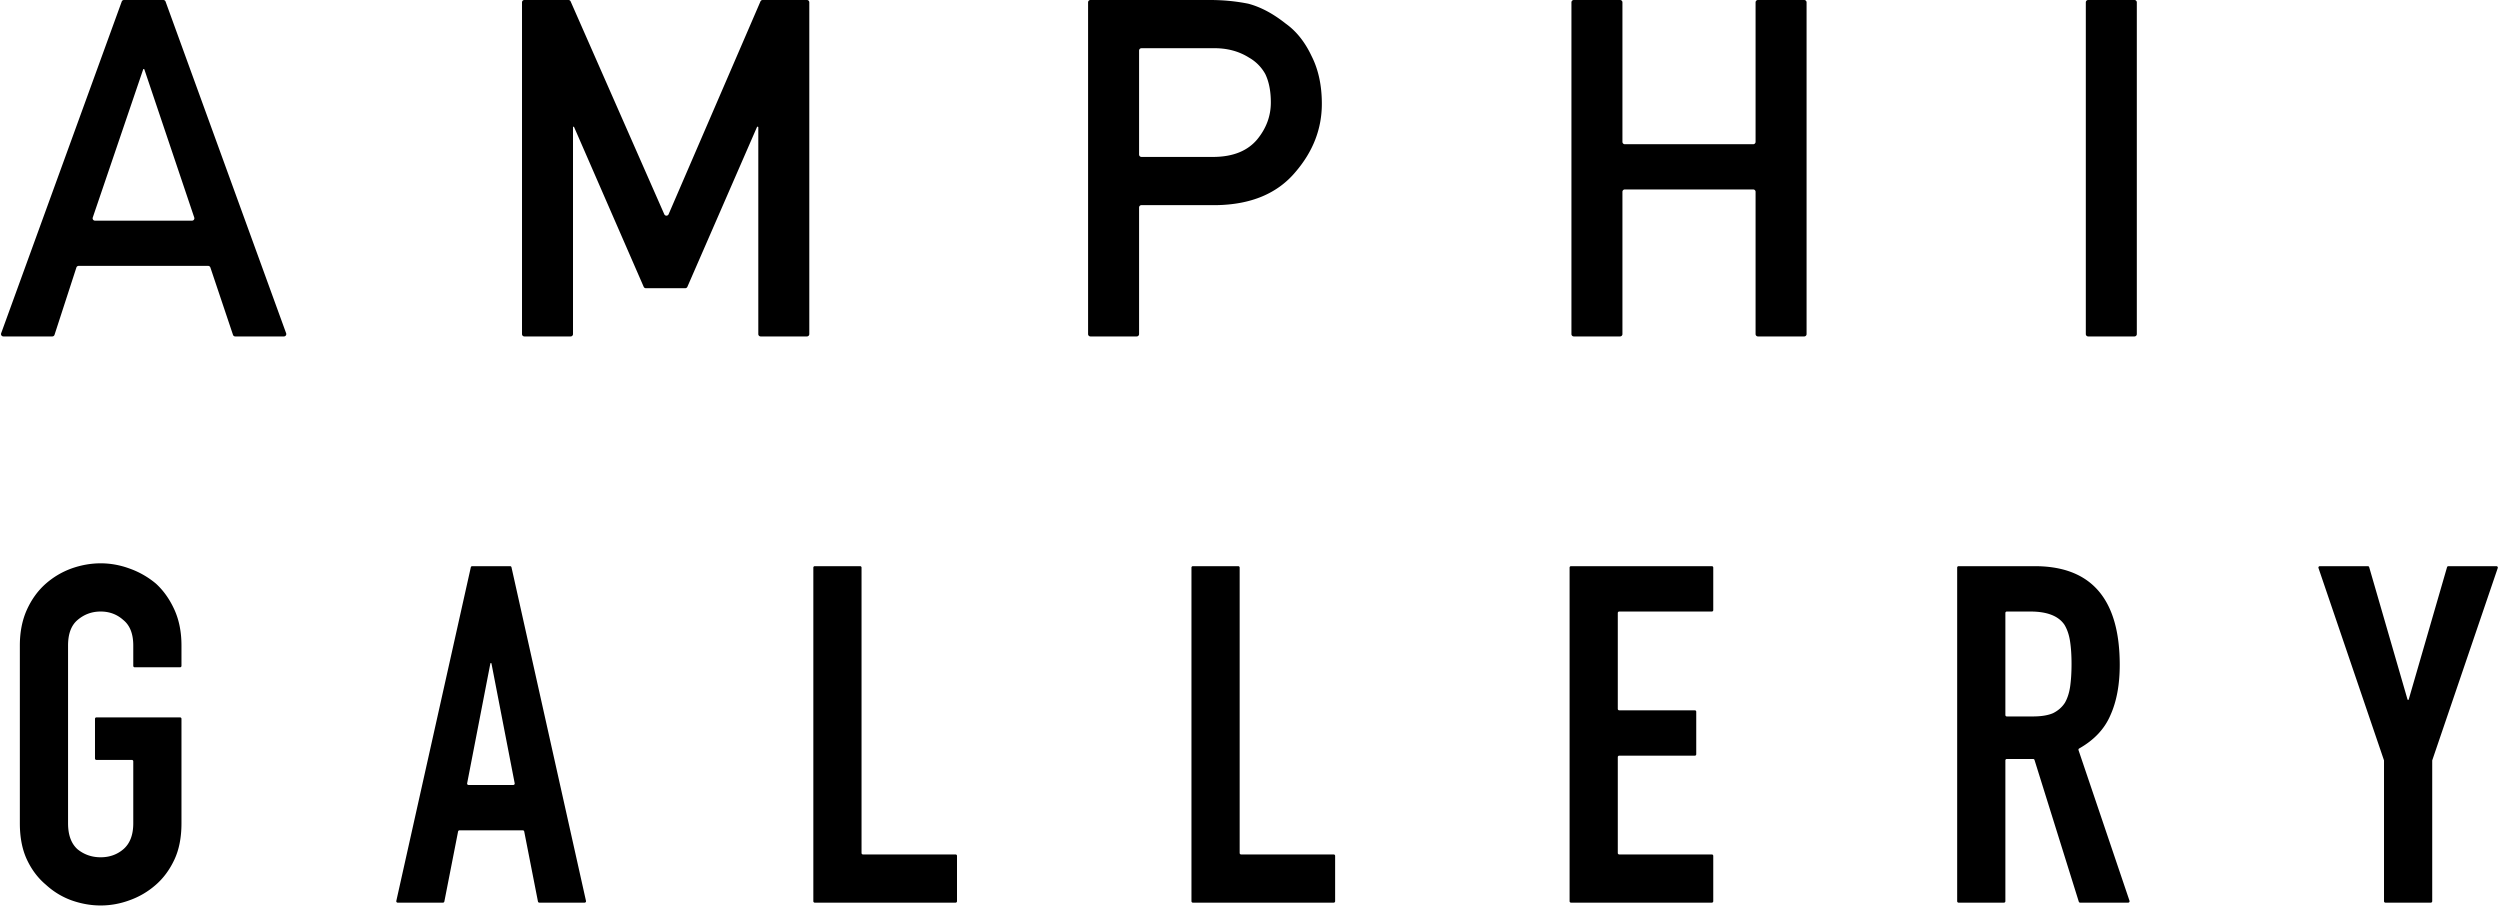
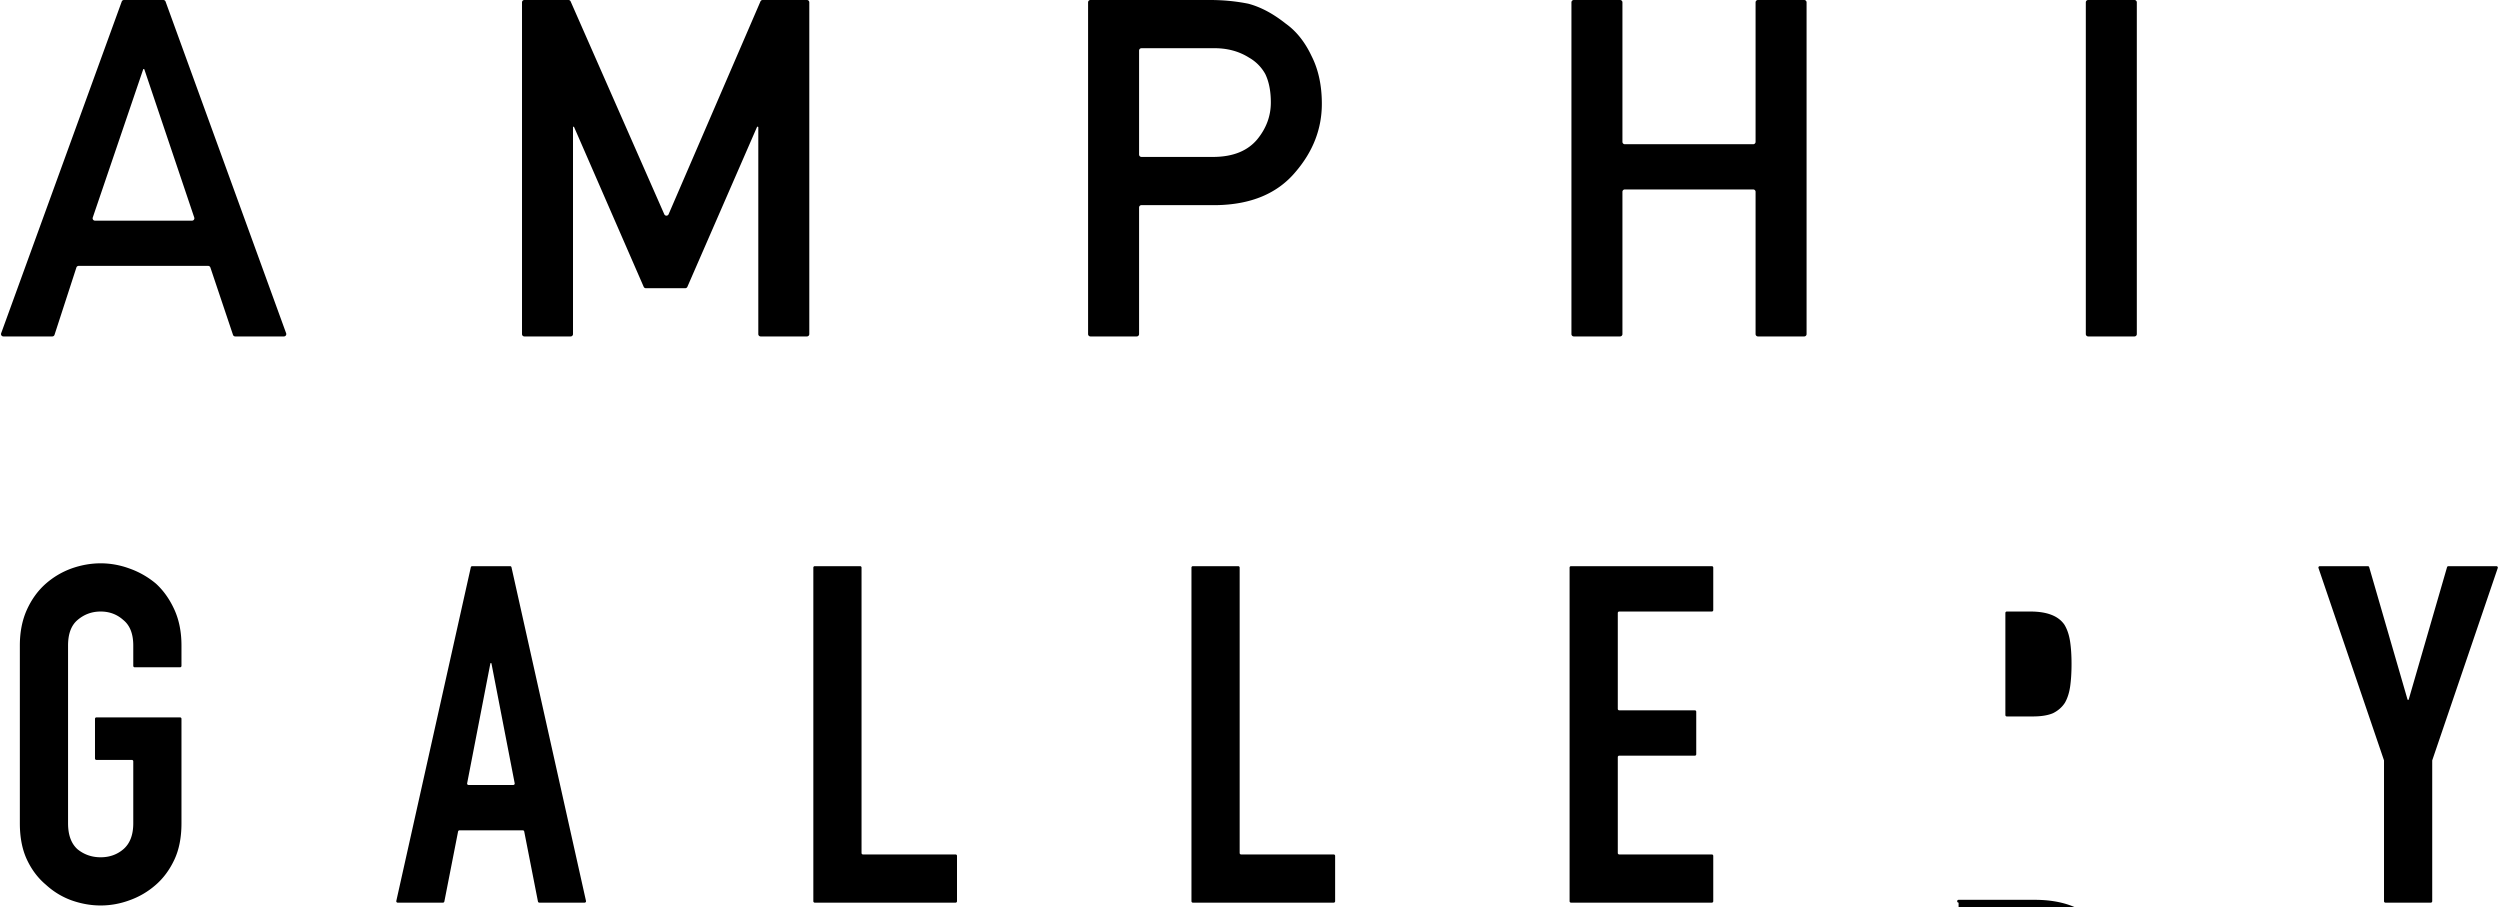
<svg xmlns="http://www.w3.org/2000/svg" width="529" height="192" fill="none">
-   <path fill="#000" d="M504.757 191.001a.3.3 0 0 1-.3-.3v-29.8l-13.865-40.703a.3.3 0 0 1 .284-.397h10.156a.3.3 0 0 1 .288.216l8.109 27.988a.134.134 0 0 0 .128.096.134.134 0 0 0 .128-.096l8.109-27.988a.3.3 0 0 1 .288-.216h10.156a.3.3 0 0 1 .284.397l-13.865 40.703v29.8a.3.3 0 0 1-.3.3h-9.6zm-80.12-61.6a.3.3 0 0 0-.3.3v21.6a.3.3 0 0 0 .3.3h5.5c1.8 0 3.233-.234 4.3-.7 1.066-.534 1.9-1.267 2.5-2.2.533-.934.9-2.067 1.1-3.4.2-1.4.3-3 .3-4.8 0-1.8-.1-3.367-.3-4.7-.2-1.4-.6-2.6-1.2-3.6-1.267-1.867-3.667-2.8-7.2-2.8h-5zm-10.2 61.6a.3.3 0 0 1-.3-.3v-70.6a.3.3 0 0 1 .3-.3h16.1c12 0 18 6.966 18 20.9 0 4.2-.667 7.766-2 10.7-1.238 2.867-3.432 5.193-6.581 6.977a.305.305 0 0 0-.139.361l10.786 31.866a.3.3 0 0 1-.285.396h-10.161a.3.3 0 0 1-.286-.211l-9.368-29.979a.302.302 0 0 0-.287-.21h-5.579a.3.3 0 0 0-.3.3v29.8a.3.3 0 0 1-.3.3h-9.6zm-82.012 0a.3.3 0 0 1-.3-.3v-70.6a.3.3 0 0 1 .3-.3h29.8a.3.3 0 0 1 .3.3v9a.3.3 0 0 1-.3.3h-19.6a.3.3 0 0 0-.3.3v20.3a.3.3 0 0 0 .3.3h16a.3.3 0 0 1 .3.3v9a.3.3 0 0 1-.3.3h-16a.3.3 0 0 0-.3.3v20.3a.3.3 0 0 0 .3.3h19.6a.3.3 0 0 1 .3.3v9.6a.3.3 0 0 1-.3.3h-29.8zm-80.012 0a.3.3 0 0 1-.3-.3v-70.6a.3.3 0 0 1 .3-.3h9.6a.3.3 0 0 1 .3.3v60.4a.3.3 0 0 0 .3.3h19.6a.3.3 0 0 1 .3.3v9.6a.3.3 0 0 1-.3.3h-29.8zm-80.011 0a.3.3 0 0 1-.3-.3v-70.6a.3.3 0 0 1 .3-.3h9.6a.3.3 0 0 1 .3.3v60.4a.3.3 0 0 0 .3.3h19.6a.3.3 0 0 1 .3.3v9.6a.3.3 0 0 1-.3.3h-29.8zm-63.788-24.9a.3.3 0 0 0 .294-.357l-4.912-25.345a.121.121 0 0 0-.238 0l-4.911 25.345a.3.3 0 0 0 .294.357h9.473zm-24.462 24.9a.3.3 0 0 1-.293-.366l15.766-70.6a.3.3 0 0 1 .293-.234h8.019a.3.3 0 0 1 .293.234l15.766 70.6a.3.3 0 0 1-.293.366h-9.579a.3.3 0 0 1-.294-.243l-2.905-14.815a.3.3 0 0 0-.295-.242H97.224a.3.3 0 0 0-.294.242l-2.905 14.815a.3.3 0 0 1-.294.243h-9.58zM4.2 136.599c0-2.866.5-5.4 1.5-7.6 1-2.2 2.333-4.033 4-5.5 1.6-1.4 3.4-2.466 5.4-3.2 2.066-.733 4.133-1.1 6.2-1.1 2.066 0 4.1.367 6.1 1.1a18.01 18.01 0 0 1 5.6 3.2c1.6 1.467 2.9 3.3 3.9 5.5s1.5 4.734 1.5 7.6v4.3a.3.3 0 0 1-.3.3h-9.6a.3.3 0 0 1-.3-.3v-4.3c0-2.466-.7-4.266-2.1-5.4-1.334-1.2-2.934-1.8-4.8-1.8-1.867 0-3.5.6-4.9 1.8-1.334 1.134-2 2.934-2 5.4v37.6c0 2.467.666 4.3 2 5.5 1.4 1.134 3.033 1.7 4.9 1.7 1.866 0 3.466-.566 4.8-1.7 1.4-1.2 2.1-3.033 2.1-5.5v-13.1a.3.3 0 0 0-.3-.3h-7.5a.3.3 0 0 1-.3-.3v-8.4a.3.3 0 0 1 .3-.3h17.7a.3.3 0 0 1 .3.3v22.1c0 3-.5 5.567-1.5 7.7-1 2.134-2.3 3.9-3.9 5.3a17.013 17.013 0 0 1-5.6 3.3c-2 .734-4.034 1.1-6.1 1.1-2.067 0-4.134-.366-6.2-1.1-2-.733-3.8-1.833-5.4-3.3-1.667-1.4-3-3.166-4-5.3-1-2.133-1.5-4.7-1.5-7.7v-37.6zm437.659-65.408a.5.5 0 0 1-.5-.5V.5a.5.5 0 0 1 .5-.5h9.791a.5.5 0 0 1 .5.5v70.191a.5.5 0 0 1-.5.5h-9.791zm-69.879 0a.5.5 0 0 1-.5-.5V40.588a.5.5 0 0 0-.5-.5h-27.173a.5.5 0 0 0-.5.5V70.69a.5.5 0 0 1-.5.5h-9.791a.5.5 0 0 1-.5-.5V.5a.5.5 0 0 1 .5-.5h9.791a.5.5 0 0 1 .5.5v29.518a.5.5 0 0 0 .5.5h27.173a.5.5 0 0 0 .5-.5V.5a.5.5 0 0 1 .5-.5h9.791a.5.5 0 0 1 .5.5v70.191a.5.5 0 0 1-.5.5h-9.791zM241.529 10.205a.5.5 0 0 0-.5.5v21.998a.5.5 0 0 0 .5.5h15.467c4.004-.065 7.015-1.302 9.033-3.71 1.921-2.345 2.881-4.949 2.881-7.813 0-2.377-.39-4.379-1.172-6.006a8.969 8.969 0 0 0-3.418-3.467c-2.213-1.4-4.785-2.067-7.715-2.002h-15.076zm-10.791 60.986a.5.5 0 0 1-.5-.5V.5a.5.5 0 0 1 .5-.5h25.282c2.799 0 5.501.26 8.105.781 2.604.684 5.241 2.084 7.91 4.2 2.246 1.595 4.069 3.873 5.469 6.835 1.465 2.865 2.197 6.25 2.197 10.157 0 5.273-1.855 10.075-5.566 14.404-3.809 4.557-9.375 6.901-16.699 7.031h-15.907a.5.5 0 0 0-.5.5v26.783a.5.5 0 0 1-.5.5h-9.791zm-119.781 0a.5.5 0 0 1-.5-.5V.5a.5.5 0 0 1 .5-.5h9.33a.5.5 0 0 1 .458.299l19.816 45.038a.5.5 0 0 0 .917-.004L160.913.302a.5.5 0 0 1 .459-.302h9.376a.5.5 0 0 1 .5.5v70.191a.5.5 0 0 1-.5.5h-9.791a.5.5 0 0 1-.5-.5V26.954a.147.147 0 0 0-.283-.059l-14.723 33.791a.499.499 0 0 1-.458.3h-8.33a.501.501 0 0 1-.458-.3l-14.731-33.808a.118.118 0 0 0-.226.047V70.69a.5.5 0 0 1-.5.5h-9.791zM19.627 46.03a.5.5 0 0 0 .474.661h20.53a.5.5 0 0 0 .473-.66L30.549 14.693a.136.136 0 0 0-.258 0L19.627 46.03zm30.147 25.161a.5.5 0 0 1-.474-.34l-4.783-14.248a.5.5 0 0 0-.474-.341H16.64a.5.5 0 0 0-.476.345l-4.627 14.239a.5.5 0 0 1-.476.345H.714a.5.5 0 0 1-.47-.67L25.759.329A.5.5 0 0 1 26.23 0h8.333a.5.5 0 0 1 .47.33l25.515 70.19a.5.5 0 0 1-.47.671H49.774z" />
+   <path fill="#000" d="M504.757 191.001a.3.3 0 0 1-.3-.3v-29.8l-13.865-40.703a.3.3 0 0 1 .284-.397h10.156a.3.3 0 0 1 .288.216l8.109 27.988a.134.134 0 0 0 .128.096.134.134 0 0 0 .128-.096l8.109-27.988a.3.3 0 0 1 .288-.216h10.156a.3.3 0 0 1 .284.397l-13.865 40.703v29.8a.3.3 0 0 1-.3.3h-9.6zm-80.12-61.6a.3.3 0 0 0-.3.3v21.6a.3.3 0 0 0 .3.3h5.5c1.8 0 3.233-.234 4.3-.7 1.066-.534 1.9-1.267 2.5-2.2.533-.934.9-2.067 1.1-3.4.2-1.4.3-3 .3-4.8 0-1.8-.1-3.367-.3-4.7-.2-1.4-.6-2.6-1.2-3.6-1.267-1.867-3.667-2.8-7.2-2.8h-5zm-10.2 61.6a.3.3 0 0 1-.3-.3a.3.3 0 0 1 .3-.3h16.1c12 0 18 6.966 18 20.9 0 4.2-.667 7.766-2 10.7-1.238 2.867-3.432 5.193-6.581 6.977a.305.305 0 0 0-.139.361l10.786 31.866a.3.3 0 0 1-.285.396h-10.161a.3.3 0 0 1-.286-.211l-9.368-29.979a.302.302 0 0 0-.287-.21h-5.579a.3.3 0 0 0-.3.3v29.8a.3.3 0 0 1-.3.3h-9.6zm-82.012 0a.3.3 0 0 1-.3-.3v-70.6a.3.3 0 0 1 .3-.3h29.8a.3.3 0 0 1 .3.3v9a.3.3 0 0 1-.3.3h-19.6a.3.3 0 0 0-.3.3v20.3a.3.3 0 0 0 .3.3h16a.3.3 0 0 1 .3.3v9a.3.3 0 0 1-.3.3h-16a.3.3 0 0 0-.3.3v20.3a.3.3 0 0 0 .3.3h19.6a.3.3 0 0 1 .3.3v9.6a.3.3 0 0 1-.3.3h-29.8zm-80.012 0a.3.3 0 0 1-.3-.3v-70.6a.3.3 0 0 1 .3-.3h9.6a.3.3 0 0 1 .3.3v60.4a.3.3 0 0 0 .3.3h19.6a.3.3 0 0 1 .3.3v9.6a.3.3 0 0 1-.3.3h-29.8zm-80.011 0a.3.3 0 0 1-.3-.3v-70.6a.3.3 0 0 1 .3-.3h9.6a.3.3 0 0 1 .3.3v60.4a.3.3 0 0 0 .3.3h19.6a.3.3 0 0 1 .3.3v9.6a.3.3 0 0 1-.3.3h-29.8zm-63.788-24.9a.3.3 0 0 0 .294-.357l-4.912-25.345a.121.121 0 0 0-.238 0l-4.911 25.345a.3.3 0 0 0 .294.357h9.473zm-24.462 24.9a.3.3 0 0 1-.293-.366l15.766-70.6a.3.3 0 0 1 .293-.234h8.019a.3.3 0 0 1 .293.234l15.766 70.6a.3.3 0 0 1-.293.366h-9.579a.3.3 0 0 1-.294-.243l-2.905-14.815a.3.3 0 0 0-.295-.242H97.224a.3.3 0 0 0-.294.242l-2.905 14.815a.3.3 0 0 1-.294.243h-9.58zM4.2 136.599c0-2.866.5-5.4 1.5-7.6 1-2.2 2.333-4.033 4-5.5 1.6-1.4 3.4-2.466 5.4-3.2 2.066-.733 4.133-1.1 6.2-1.1 2.066 0 4.1.367 6.1 1.1a18.01 18.01 0 0 1 5.6 3.2c1.6 1.467 2.9 3.3 3.9 5.5s1.5 4.734 1.5 7.6v4.3a.3.3 0 0 1-.3.3h-9.6a.3.3 0 0 1-.3-.3v-4.3c0-2.466-.7-4.266-2.1-5.4-1.334-1.2-2.934-1.8-4.8-1.8-1.867 0-3.5.6-4.9 1.8-1.334 1.134-2 2.934-2 5.4v37.6c0 2.467.666 4.3 2 5.5 1.4 1.134 3.033 1.7 4.9 1.7 1.866 0 3.466-.566 4.8-1.7 1.4-1.2 2.1-3.033 2.1-5.5v-13.1a.3.3 0 0 0-.3-.3h-7.5a.3.3 0 0 1-.3-.3v-8.4a.3.3 0 0 1 .3-.3h17.7a.3.3 0 0 1 .3.3v22.1c0 3-.5 5.567-1.5 7.7-1 2.134-2.3 3.9-3.9 5.3a17.013 17.013 0 0 1-5.6 3.3c-2 .734-4.034 1.1-6.1 1.1-2.067 0-4.134-.366-6.2-1.1-2-.733-3.8-1.833-5.4-3.3-1.667-1.4-3-3.166-4-5.3-1-2.133-1.5-4.7-1.5-7.7v-37.6zm437.659-65.408a.5.5 0 0 1-.5-.5V.5a.5.5 0 0 1 .5-.5h9.791a.5.5 0 0 1 .5.5v70.191a.5.5 0 0 1-.5.5h-9.791zm-69.879 0a.5.5 0 0 1-.5-.5V40.588a.5.5 0 0 0-.5-.5h-27.173a.5.5 0 0 0-.5.5V70.69a.5.5 0 0 1-.5.5h-9.791a.5.5 0 0 1-.5-.5V.5a.5.5 0 0 1 .5-.5h9.791a.5.5 0 0 1 .5.5v29.518a.5.5 0 0 0 .5.5h27.173a.5.5 0 0 0 .5-.5V.5a.5.5 0 0 1 .5-.5h9.791a.5.5 0 0 1 .5.5v70.191a.5.5 0 0 1-.5.5h-9.791zM241.529 10.205a.5.5 0 0 0-.5.5v21.998a.5.5 0 0 0 .5.5h15.467c4.004-.065 7.015-1.302 9.033-3.71 1.921-2.345 2.881-4.949 2.881-7.813 0-2.377-.39-4.379-1.172-6.006a8.969 8.969 0 0 0-3.418-3.467c-2.213-1.4-4.785-2.067-7.715-2.002h-15.076zm-10.791 60.986a.5.5 0 0 1-.5-.5V.5a.5.5 0 0 1 .5-.5h25.282c2.799 0 5.501.26 8.105.781 2.604.684 5.241 2.084 7.91 4.2 2.246 1.595 4.069 3.873 5.469 6.835 1.465 2.865 2.197 6.25 2.197 10.157 0 5.273-1.855 10.075-5.566 14.404-3.809 4.557-9.375 6.901-16.699 7.031h-15.907a.5.5 0 0 0-.5.5v26.783a.5.5 0 0 1-.5.5h-9.791zm-119.781 0a.5.5 0 0 1-.5-.5V.5a.5.5 0 0 1 .5-.5h9.33a.5.5 0 0 1 .458.299l19.816 45.038a.5.5 0 0 0 .917-.004L160.913.302a.5.5 0 0 1 .459-.302h9.376a.5.5 0 0 1 .5.5v70.191a.5.5 0 0 1-.5.5h-9.791a.5.5 0 0 1-.5-.5V26.954a.147.147 0 0 0-.283-.059l-14.723 33.791a.499.499 0 0 1-.458.3h-8.33a.501.501 0 0 1-.458-.3l-14.731-33.808a.118.118 0 0 0-.226.047V70.69a.5.5 0 0 1-.5.5h-9.791zM19.627 46.03a.5.5 0 0 0 .474.661h20.53a.5.5 0 0 0 .473-.66L30.549 14.693a.136.136 0 0 0-.258 0L19.627 46.03zm30.147 25.161a.5.5 0 0 1-.474-.34l-4.783-14.248a.5.5 0 0 0-.474-.341H16.64a.5.5 0 0 0-.476.345l-4.627 14.239a.5.5 0 0 1-.476.345H.714a.5.5 0 0 1-.47-.67L25.759.329A.5.5 0 0 1 26.23 0h8.333a.5.5 0 0 1 .47.33l25.515 70.19a.5.5 0 0 1-.47.671H49.774z" />
</svg>